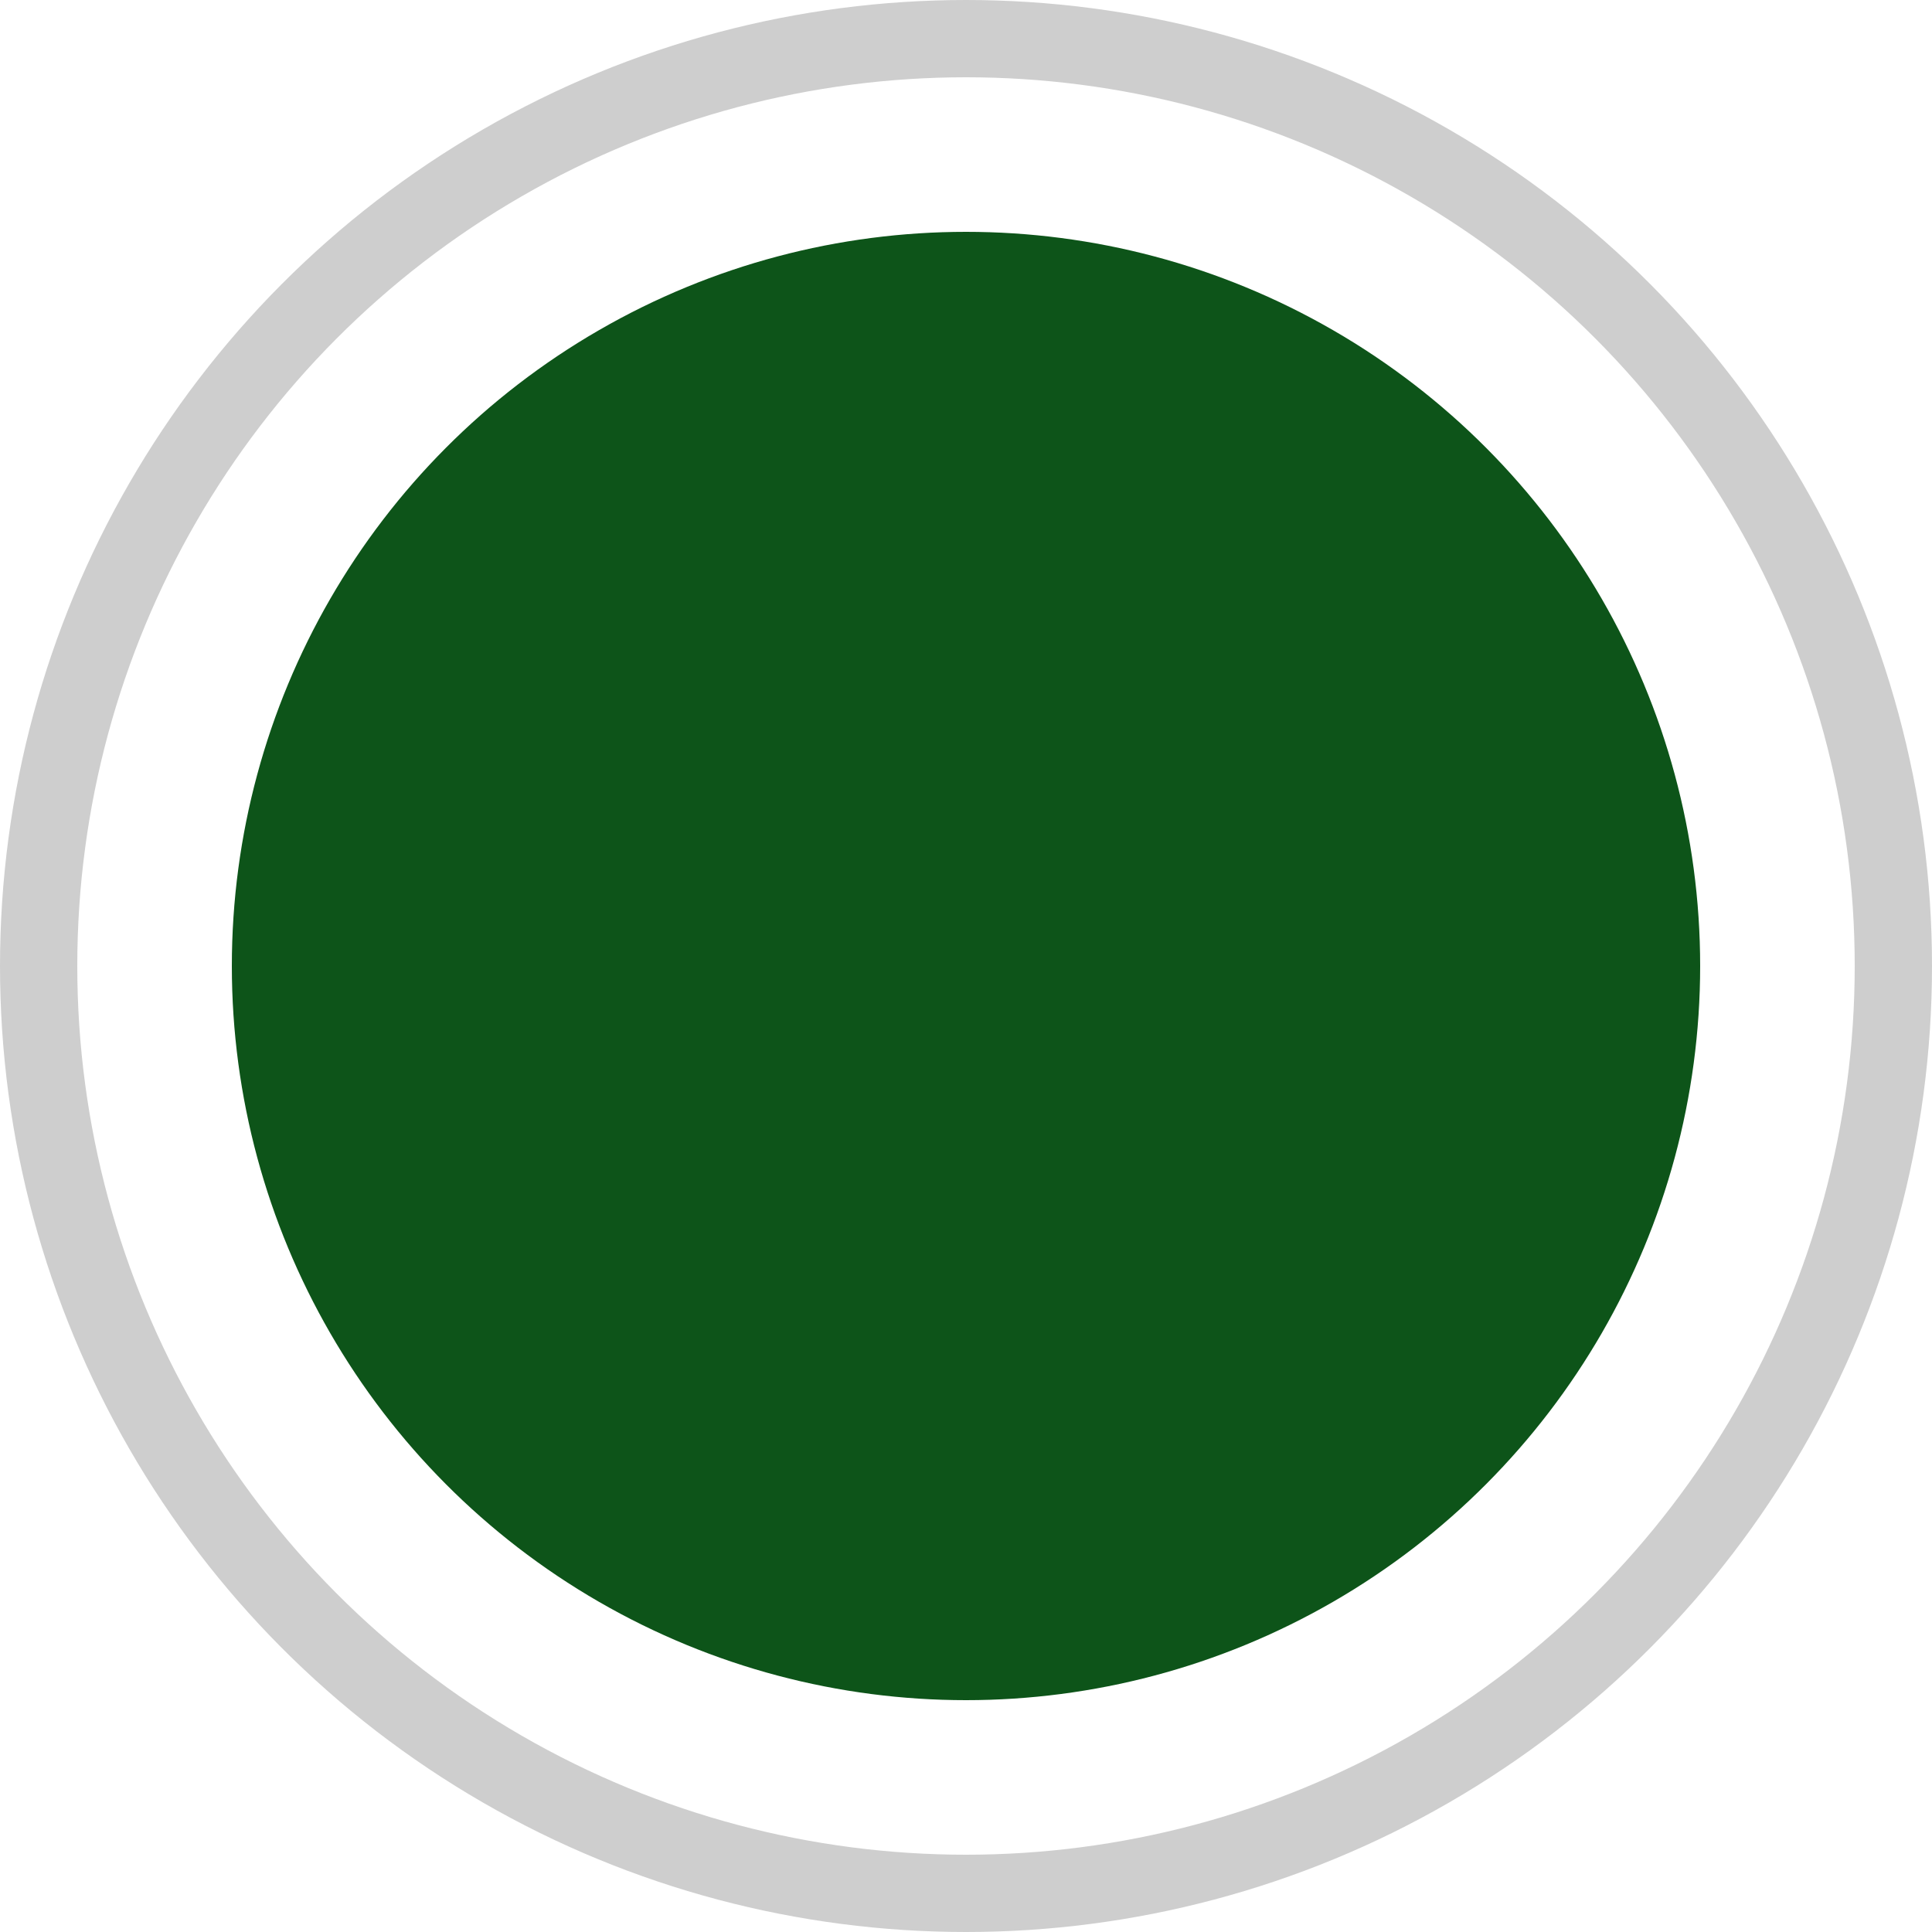
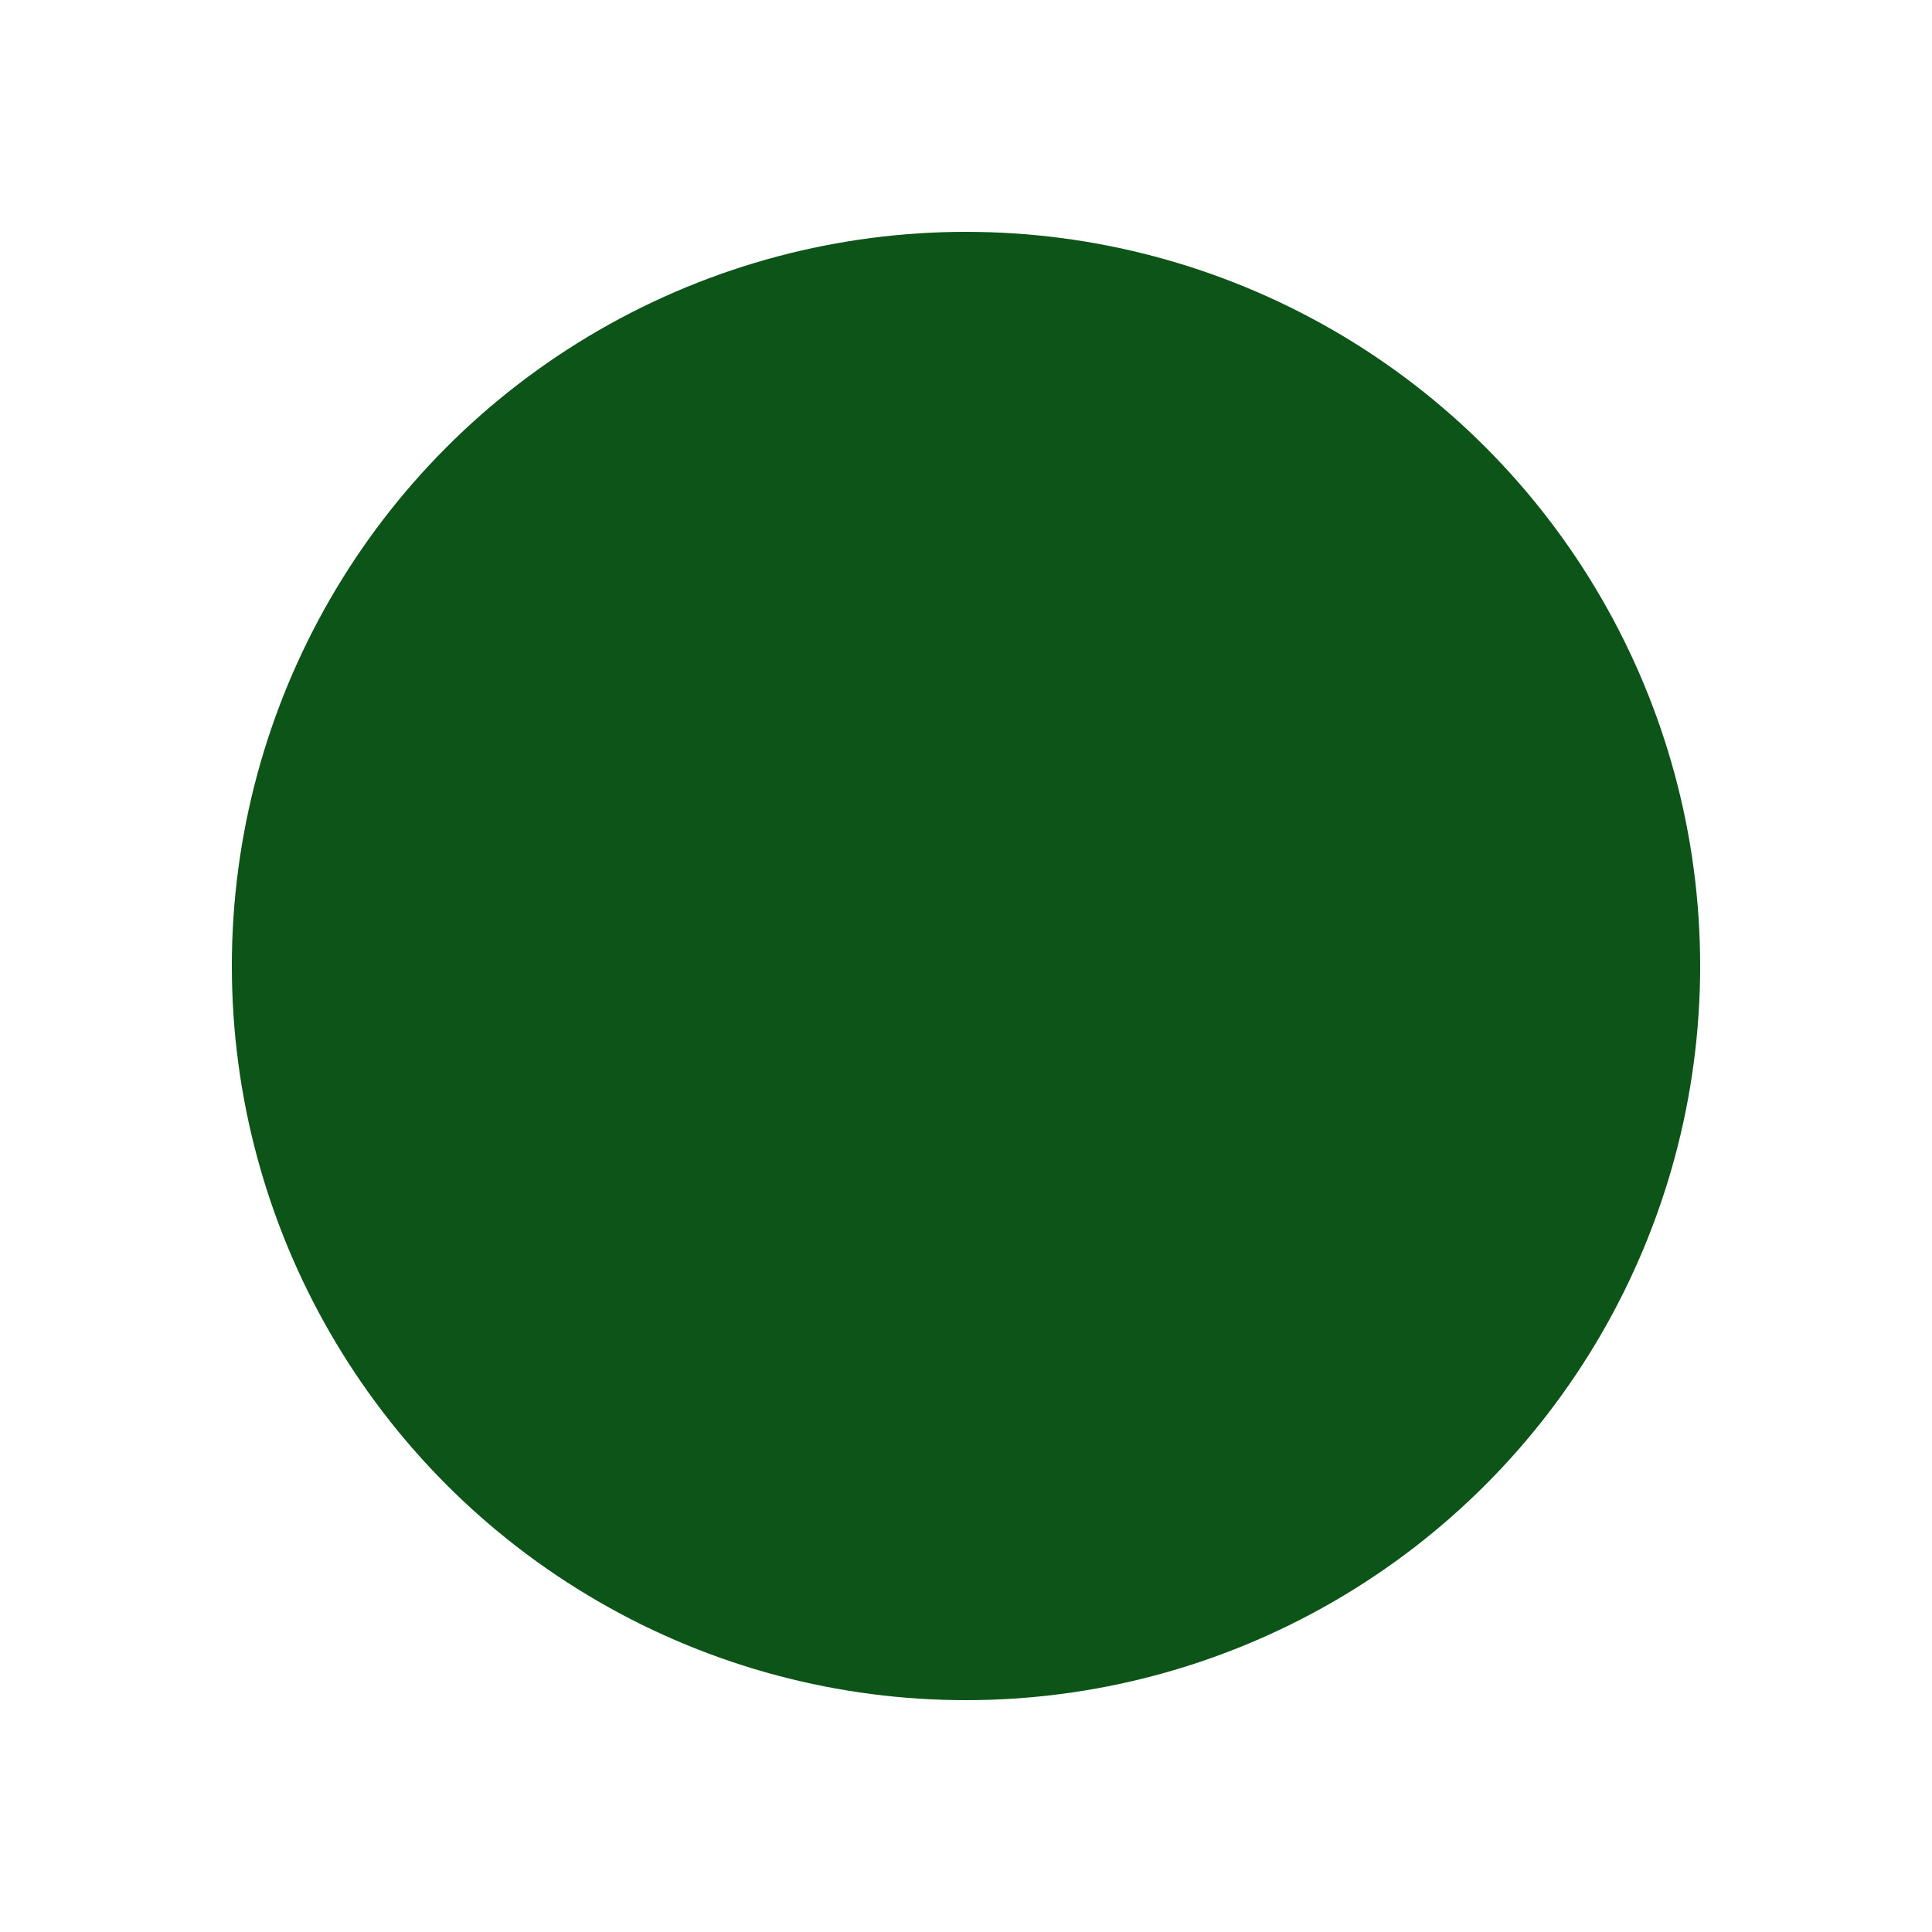
<svg xmlns="http://www.w3.org/2000/svg" width="25" height="25" viewBox="0 0 25 25">
  <g id="Group_126" data-name="Group 126" transform="translate(-541 -701.5)">
    <g id="Group_118" data-name="Group 118" transform="translate(107)">
      <g id="Group_86" data-name="Group 86" transform="translate(434 701.778)">
        <g id="Ellipse_46" data-name="Ellipse 46" transform="translate(0 -0.278)" fill="none" stroke="#cecece" stroke-width="1">
          <circle cx="12.5" cy="12.5" r="12.5" stroke="none" />
-           <circle cx="12.5" cy="12.5" r="12" fill="none" />
        </g>
        <circle id="Ellipse_47" data-name="Ellipse 47" cx="9.5" cy="9.5" r="9.5" transform="translate(3 2.722)" fill="#0d5419" />
      </g>
    </g>
  </g>
</svg>